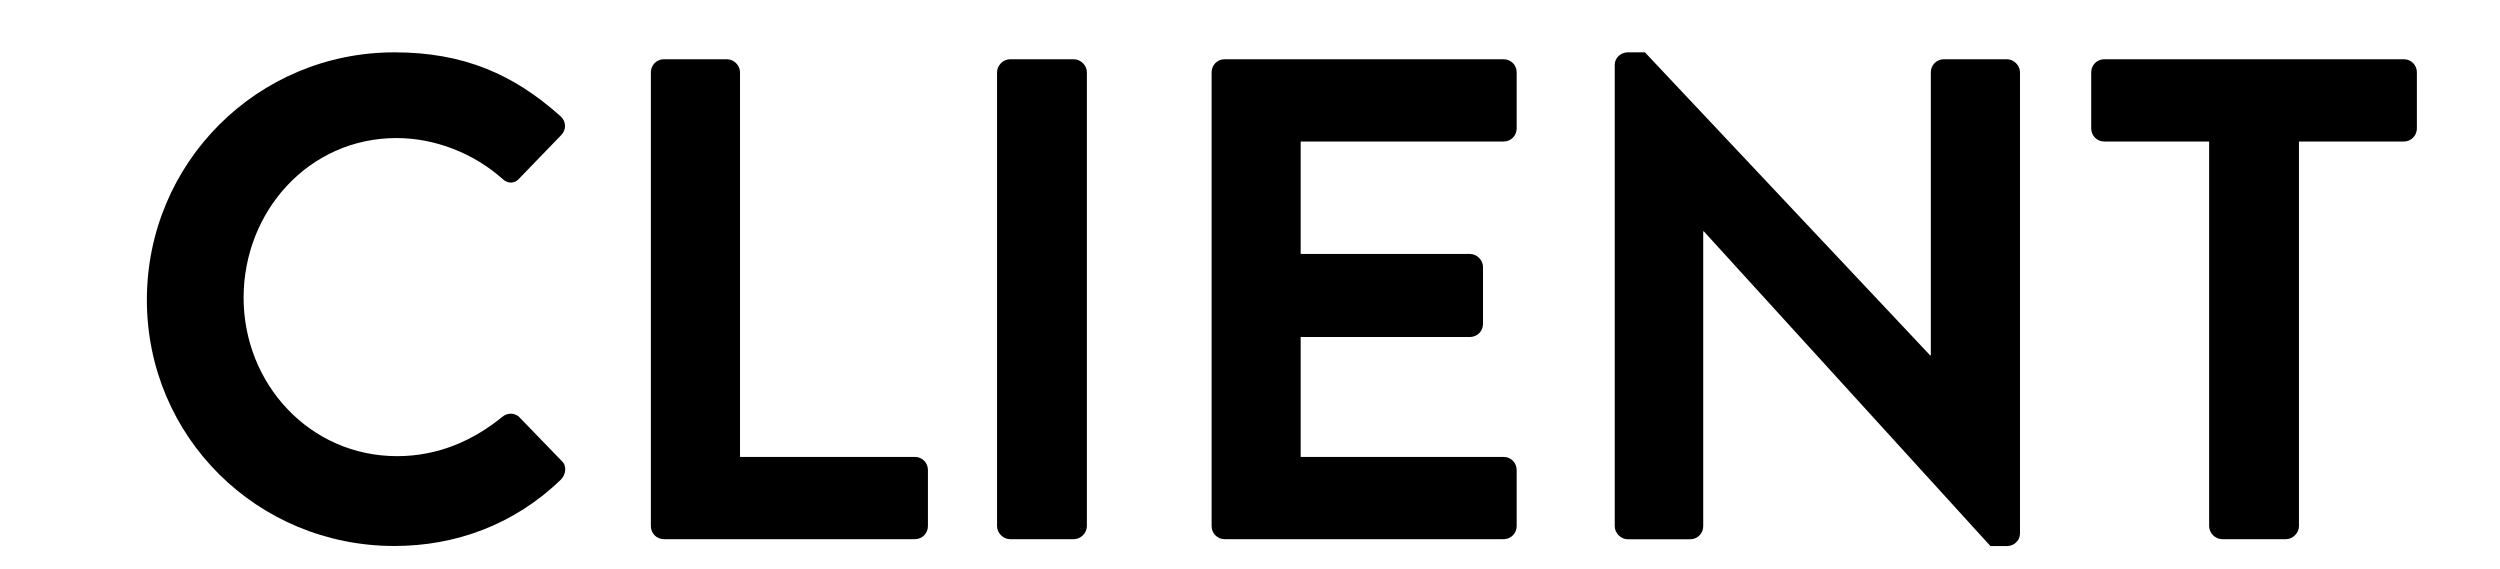
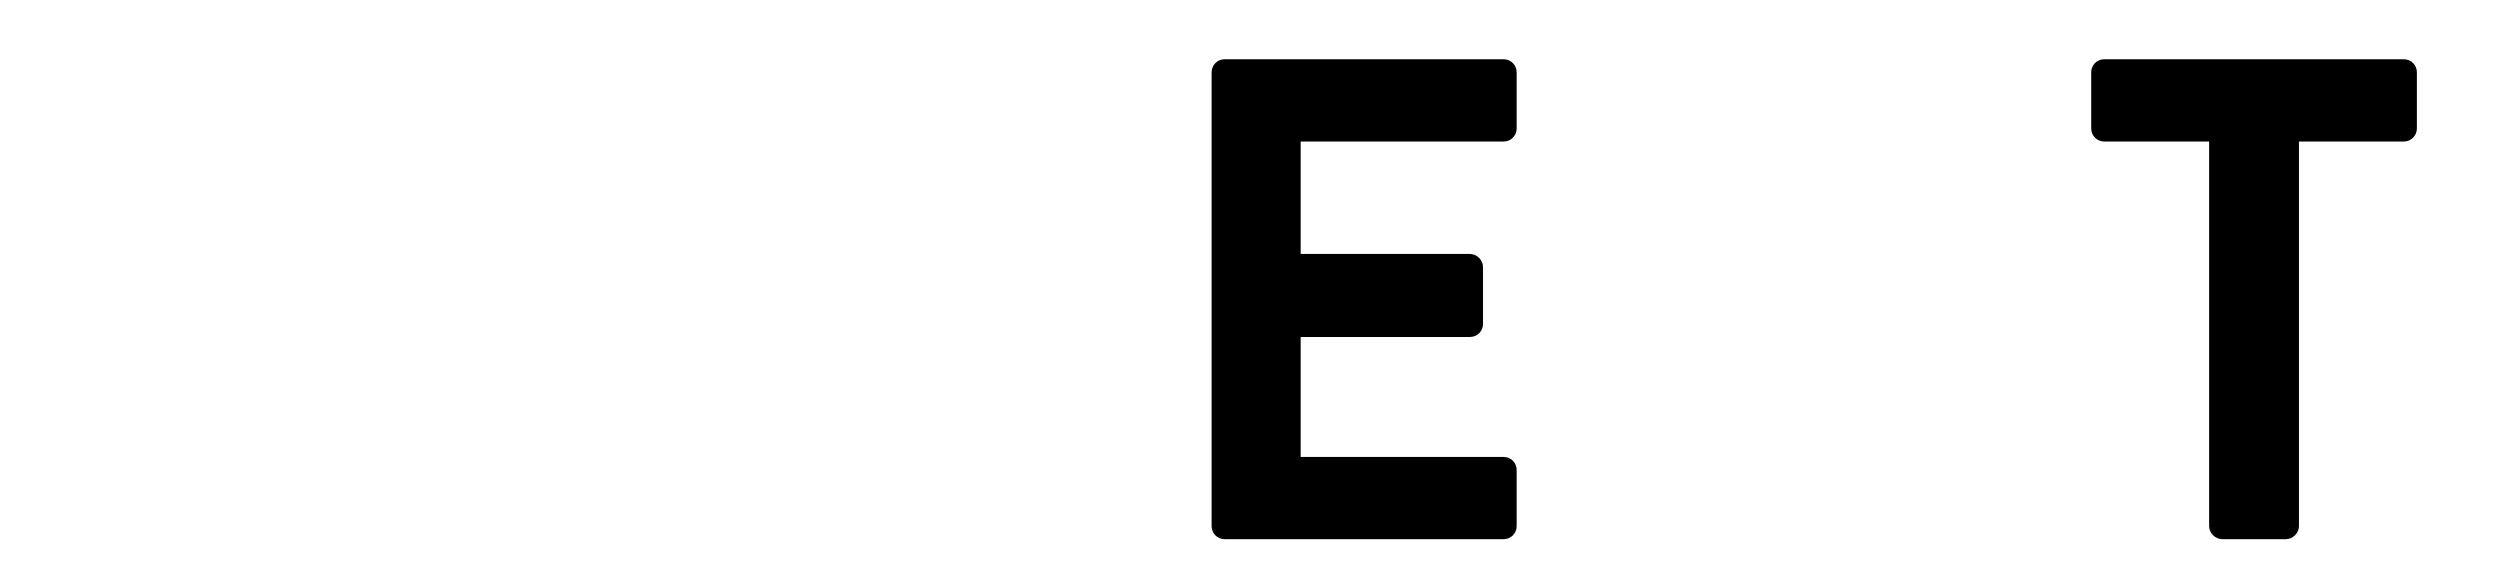
<svg xmlns="http://www.w3.org/2000/svg" version="1.1" id="Layer_1" x="0px" y="0px" viewBox="0 0 2607.7 593" style="enable-background:new 0 0 2607.7 593;" xml:space="preserve">
  <g>
-     <path d="M411.4,54.6c72.2,0,124.4,22.9,173.1,66.5c6.4,5.7,6.4,14.3,0.7,20l-43.6,45.1c-5,5.7-12.2,5.7-17.9,0   c-30-26.5-70.1-42.2-110.1-42.2c-91.5,0-159.5,76.5-159.5,166.6c0,89.4,68.6,165.2,160.2,165.2c42.9,0,79.4-16.4,109.4-40.8   c5.7-5,13.6-4.3,17.9,0l44.3,45.8c5.7,5,4.3,14.3-0.7,19.3c-48.6,47.2-110.1,69.4-173.8,69.4c-143,0-258.2-113.7-258.2-256.7   S268.4,54.6,411.4,54.6z" />
-     <path d="M678.9,75.4c0-7.2,5.7-13.6,13.6-13.6h65.8c7.2,0,13.6,6.4,13.6,13.6v401.2h182.4c7.9,0,13.6,6.4,13.6,13.6v58.6   c0,7.2-5.7,13.6-13.6,13.6H692.5c-7.9,0-13.6-6.4-13.6-13.6V75.4z" />
-     <path d="M1040,75.4c0-7.2,6.4-13.6,13.6-13.6h66.5c7.2,0,13.6,6.4,13.6,13.6v473.4c0,7.2-6.4,13.6-13.6,13.6h-66.5   c-7.2,0-13.6-6.4-13.6-13.6V75.4z" />
    <path d="M1263.8,75.4c0-7.2,5.7-13.6,13.6-13.6h291c7.9,0,13.6,6.4,13.6,13.6V134c0,7.2-5.7,13.6-13.6,13.6h-211.7v117.3h176.6   c7.2,0,13.6,6.4,13.6,13.6v59.4c0,7.9-6.4,13.6-13.6,13.6h-176.6v125.1h211.7c7.9,0,13.6,6.4,13.6,13.6v58.6   c0,7.2-5.7,13.6-13.6,13.6h-291c-7.9,0-13.6-6.4-13.6-13.6V75.4z" />
-     <path d="M1684.3,67.5c0-7.2,6.4-12.9,13.6-12.9h17.9l297.5,316.1h0.7V75.4c0-7.2,5.7-13.6,13.6-13.6h65.8c7.2,0,13.6,6.4,13.6,13.6   v481.3c0,7.2-6.4,12.9-13.6,12.9h-17.2l-298.9-328.2h-0.7v307.5c0,7.2-5.7,13.6-13.6,13.6h-65.1c-7.2,0-13.6-6.4-13.6-13.6V67.5z" />
    <path d="M2304.3,147.6h-109.4c-7.9,0-13.6-6.4-13.6-13.6V75.4c0-7.2,5.7-13.6,13.6-13.6h312.5c7.9,0,13.6,6.4,13.6,13.6V134   c0,7.2-5.7,13.6-13.6,13.6H2398v401.2c0,7.2-6.4,13.6-13.6,13.6h-66.5c-7.2,0-13.6-6.4-13.6-13.6V147.6z" />
  </g>
</svg>